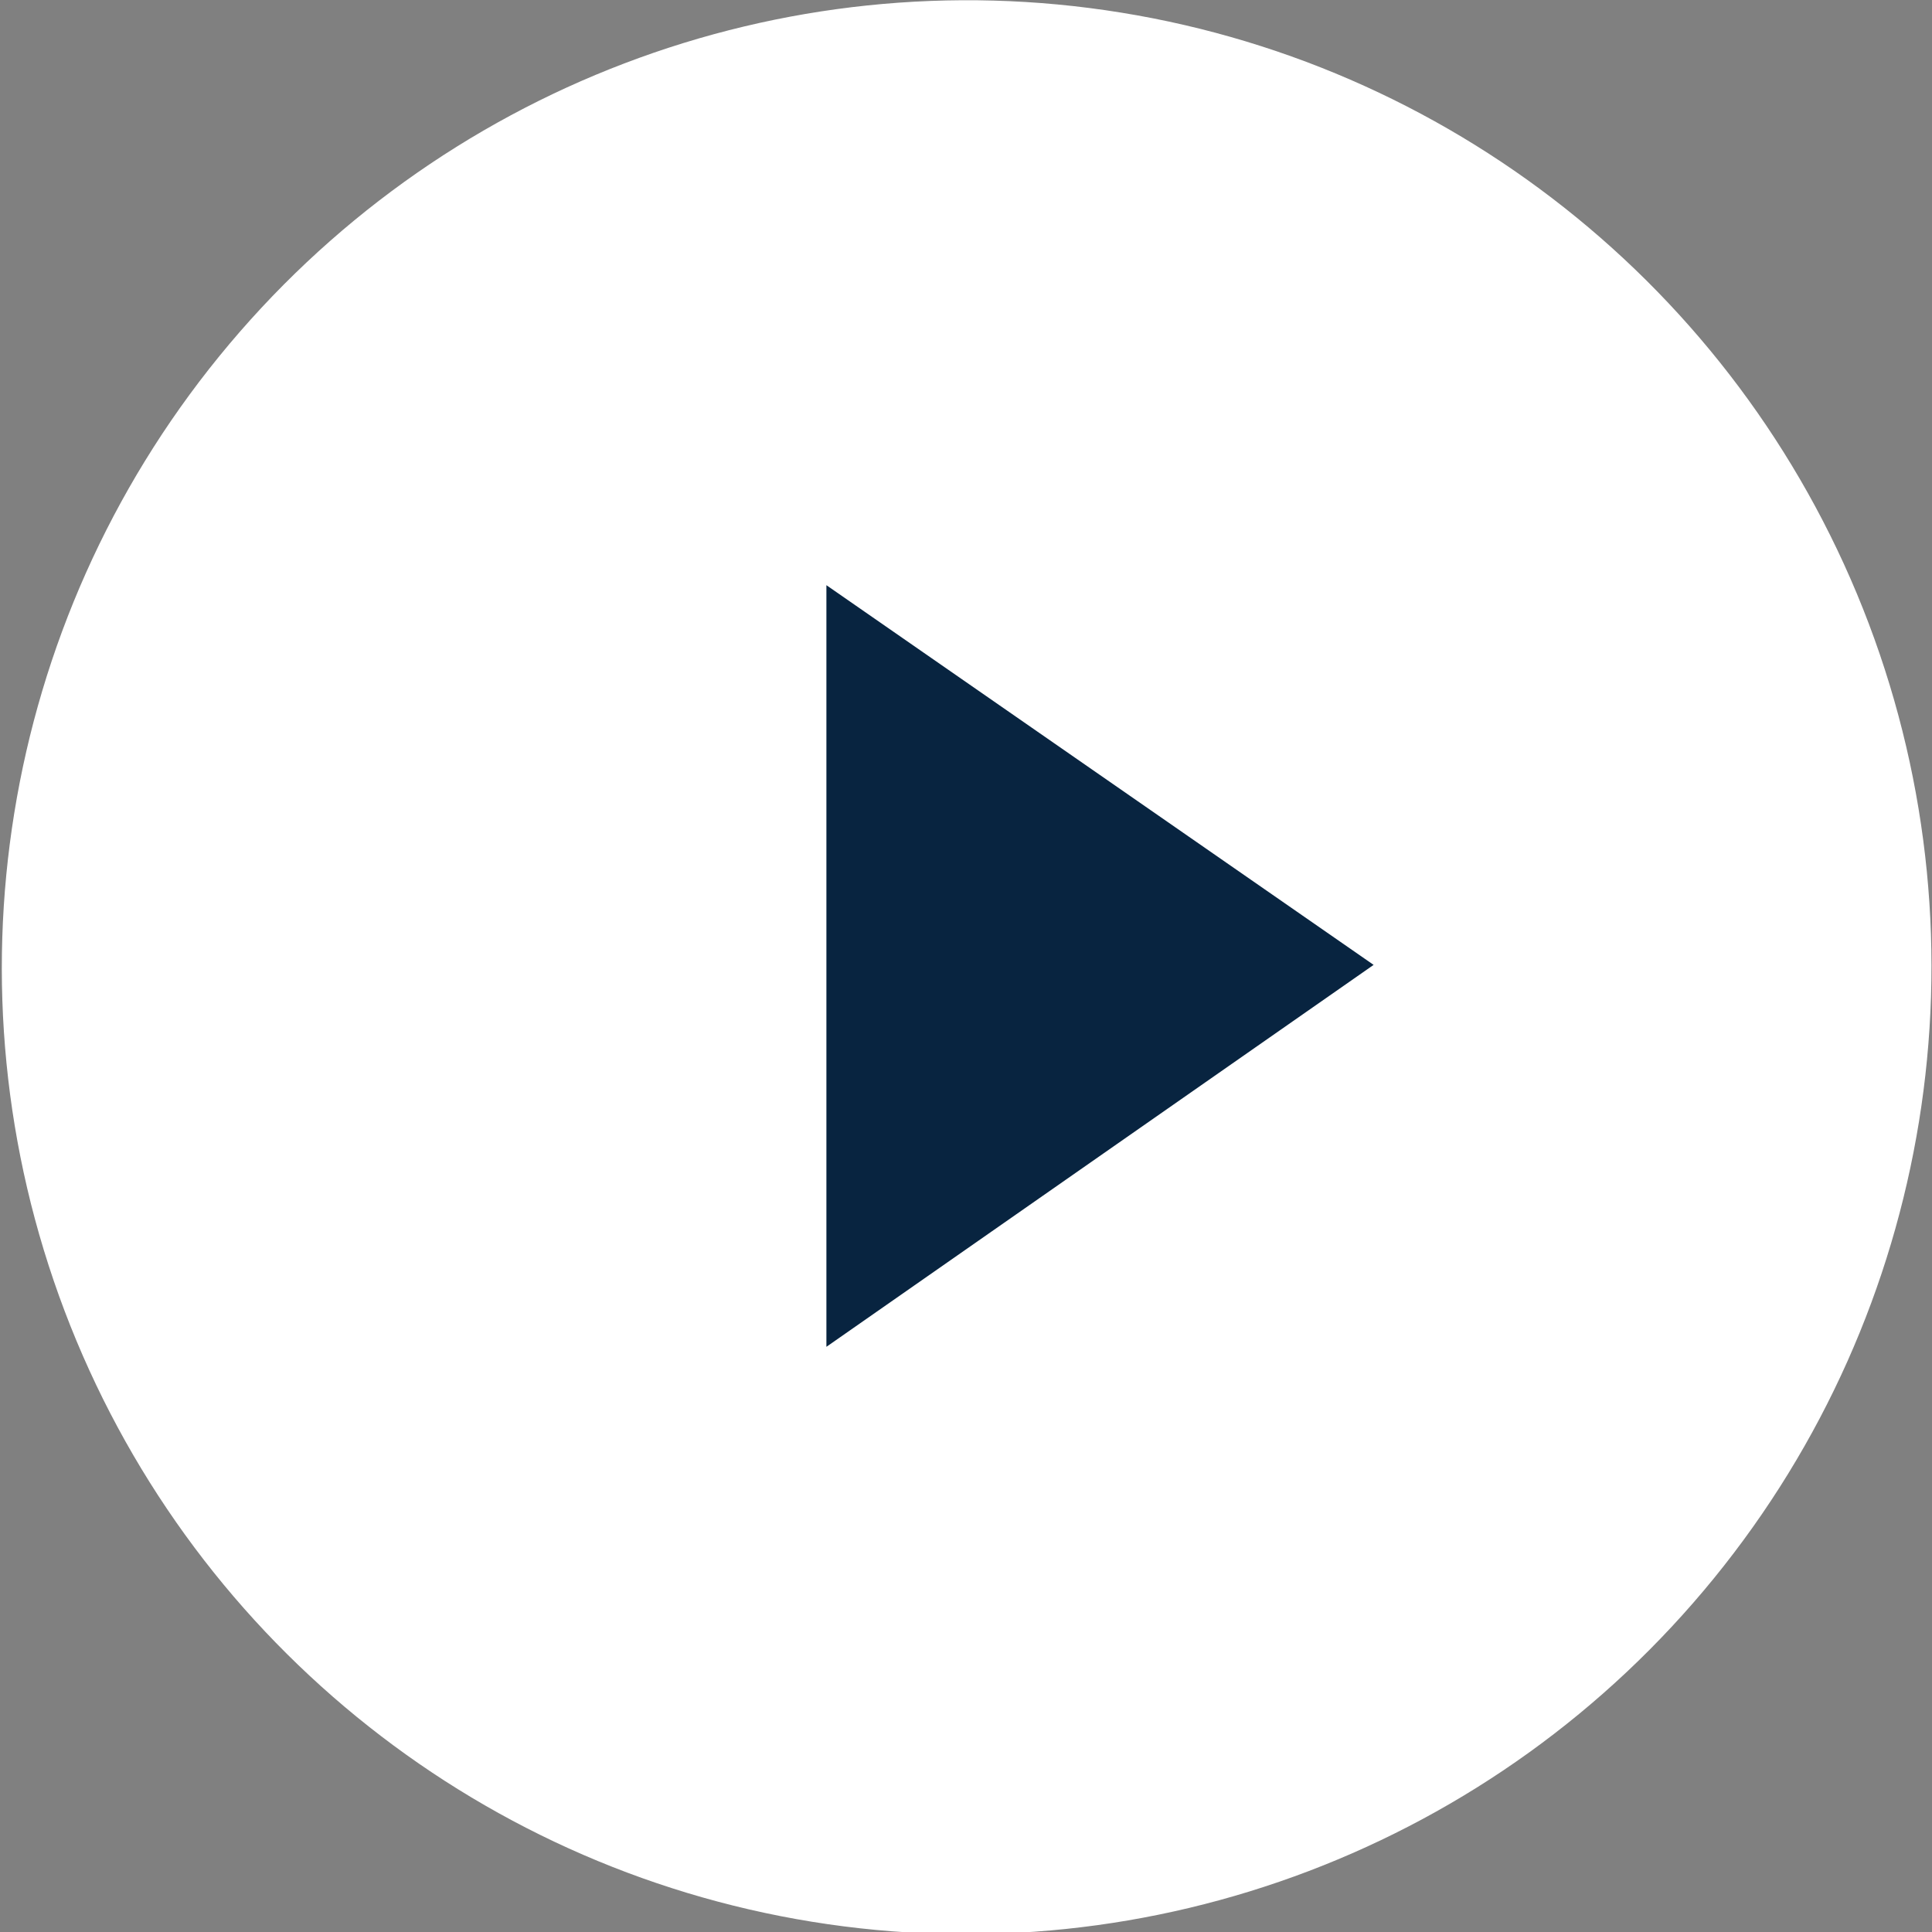
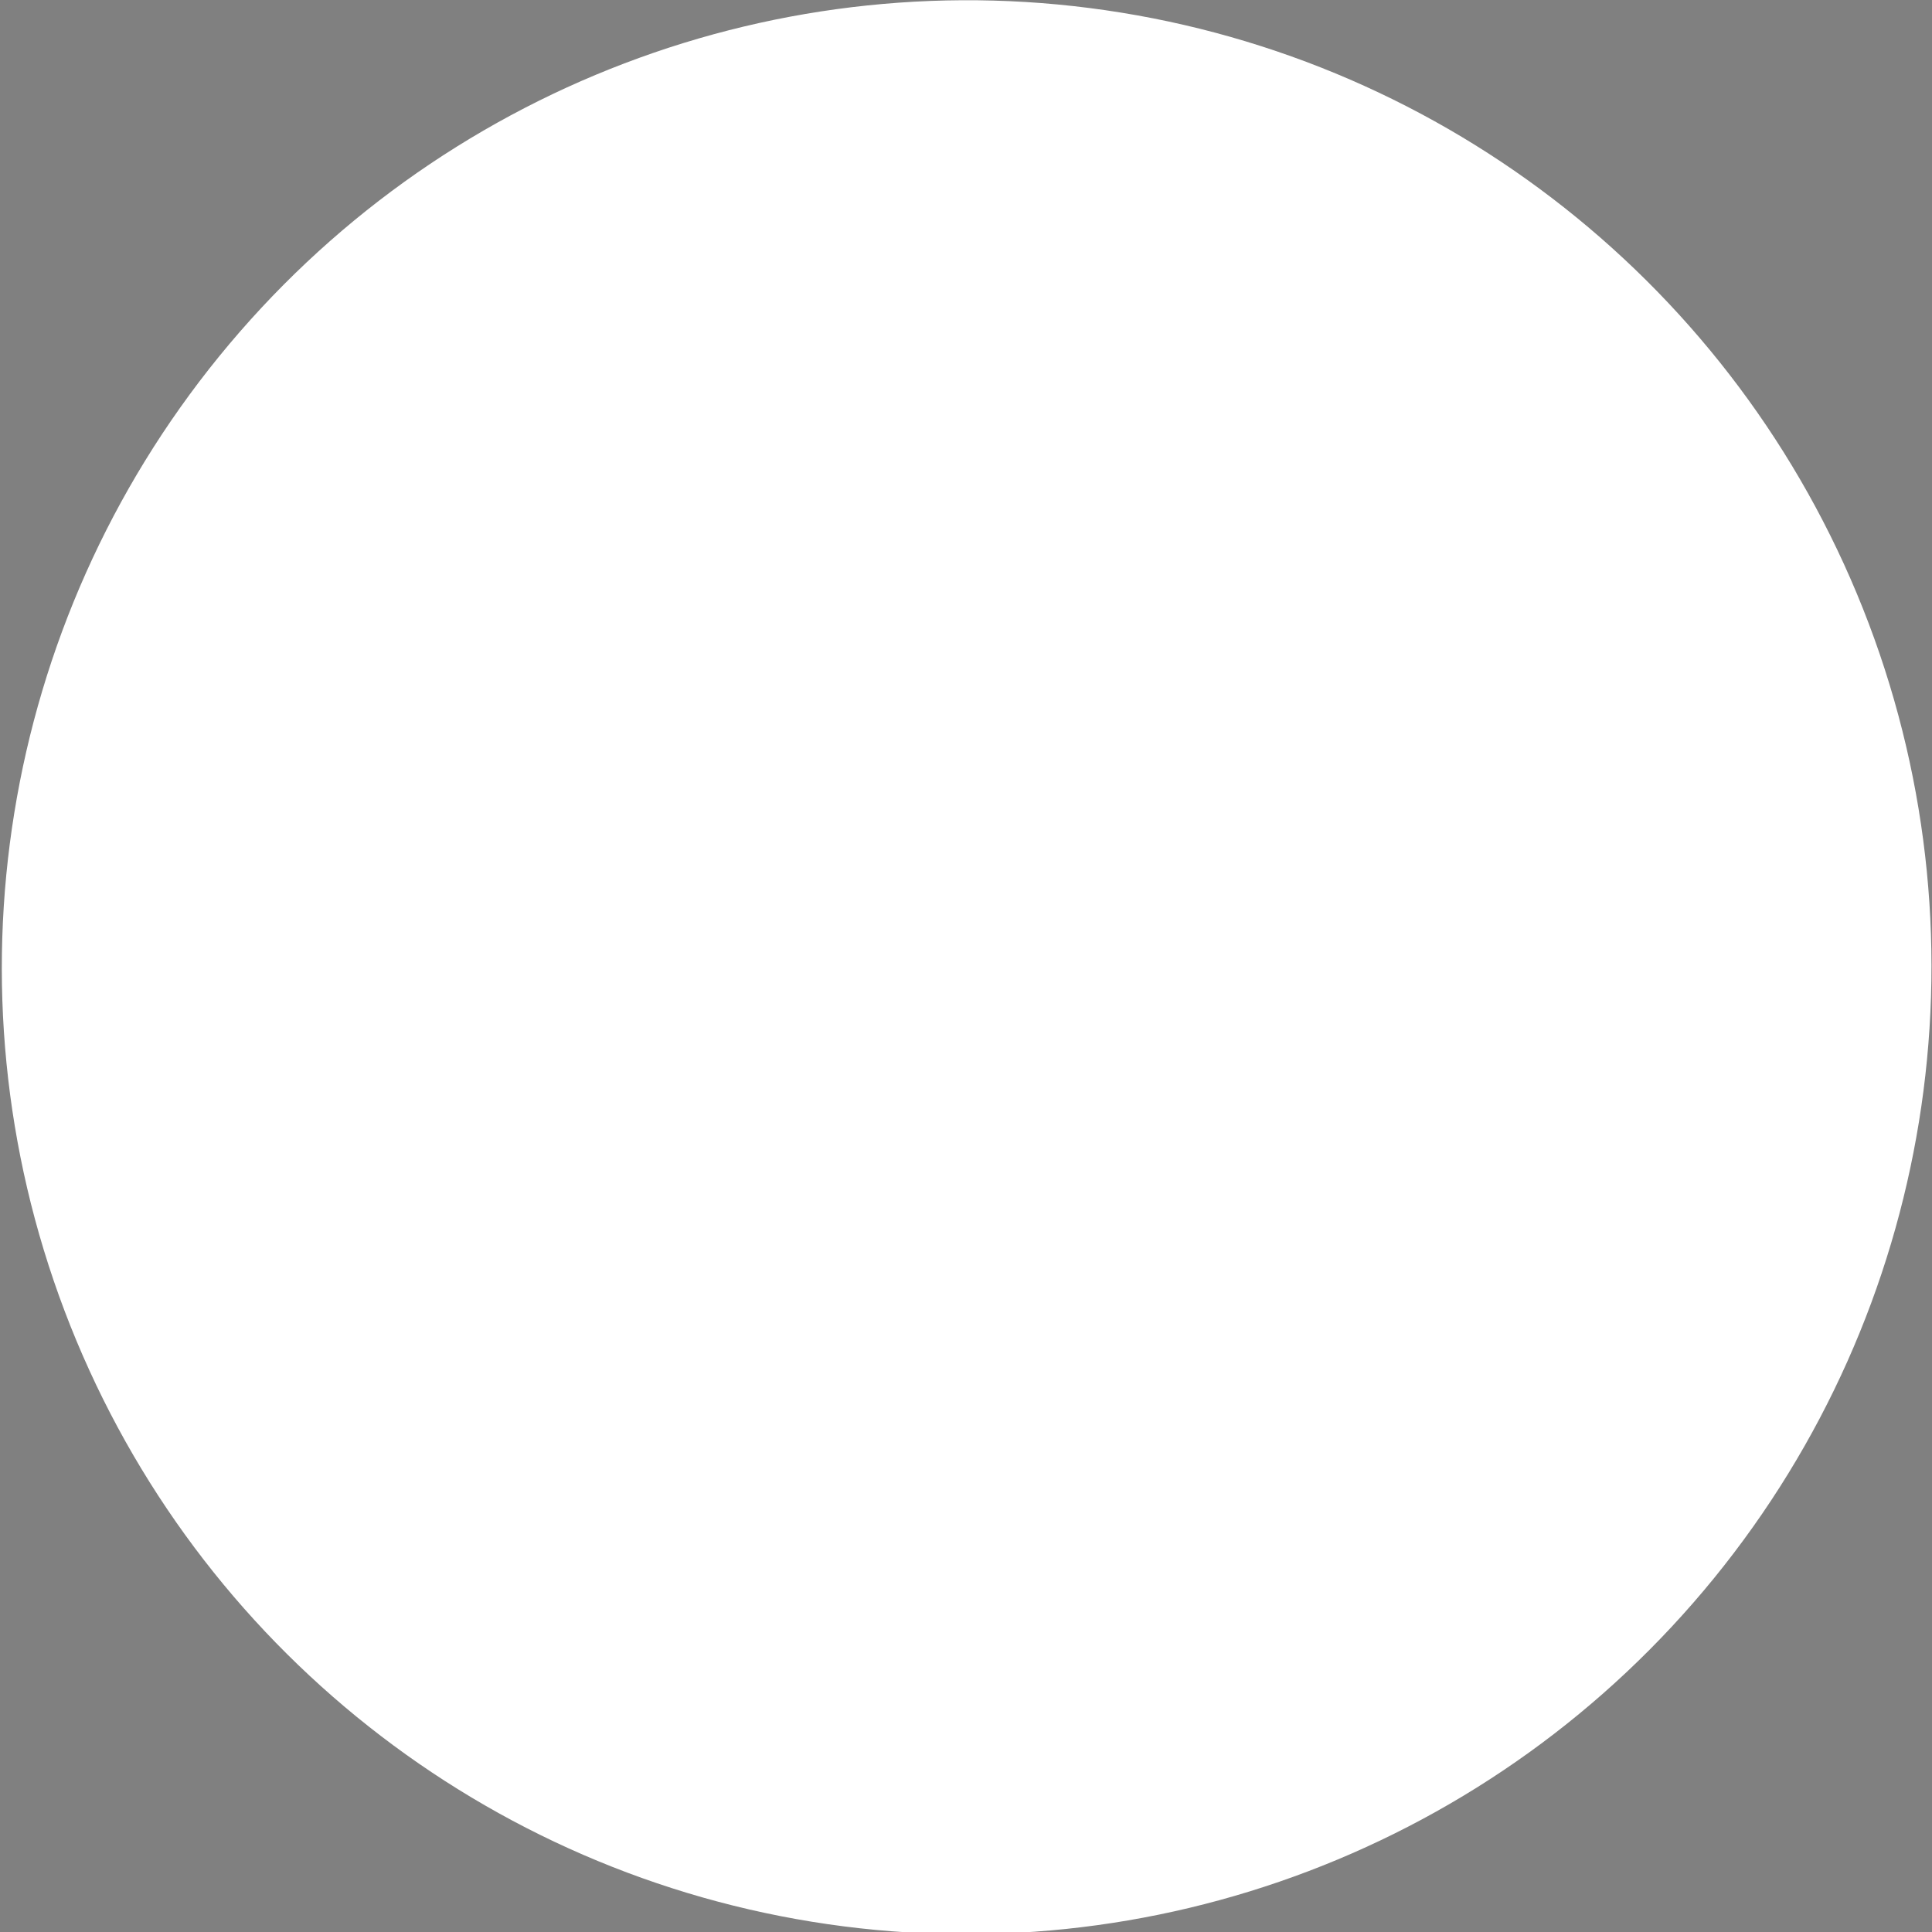
<svg xmlns="http://www.w3.org/2000/svg" version="1.1" id="Layer_1" x="0px" y="0px" viewBox="0 0 86.5 86.5" style="enable-background:new 0 0 86.5 86.5;" xml:space="preserve">
  <rect x="0" y="0" width="86.5" height="86.5" fill="#808080" stroke="none" />
  <style type="text/css">
	.st0{fill:#FFFFFF;}
	.st1{fill:#082440;}
</style>
  <g>
    <ellipse transform="matrix(0.16 -0.987 0.987 0.16 -6.37 79.014)" class="st0" cx="43.2" cy="43.3" rx="43.3" ry="43.2" />
-     <polyline class="st1" points="37,26.2 37,60.3 61.5,43.2  " />
  </g>
</svg>